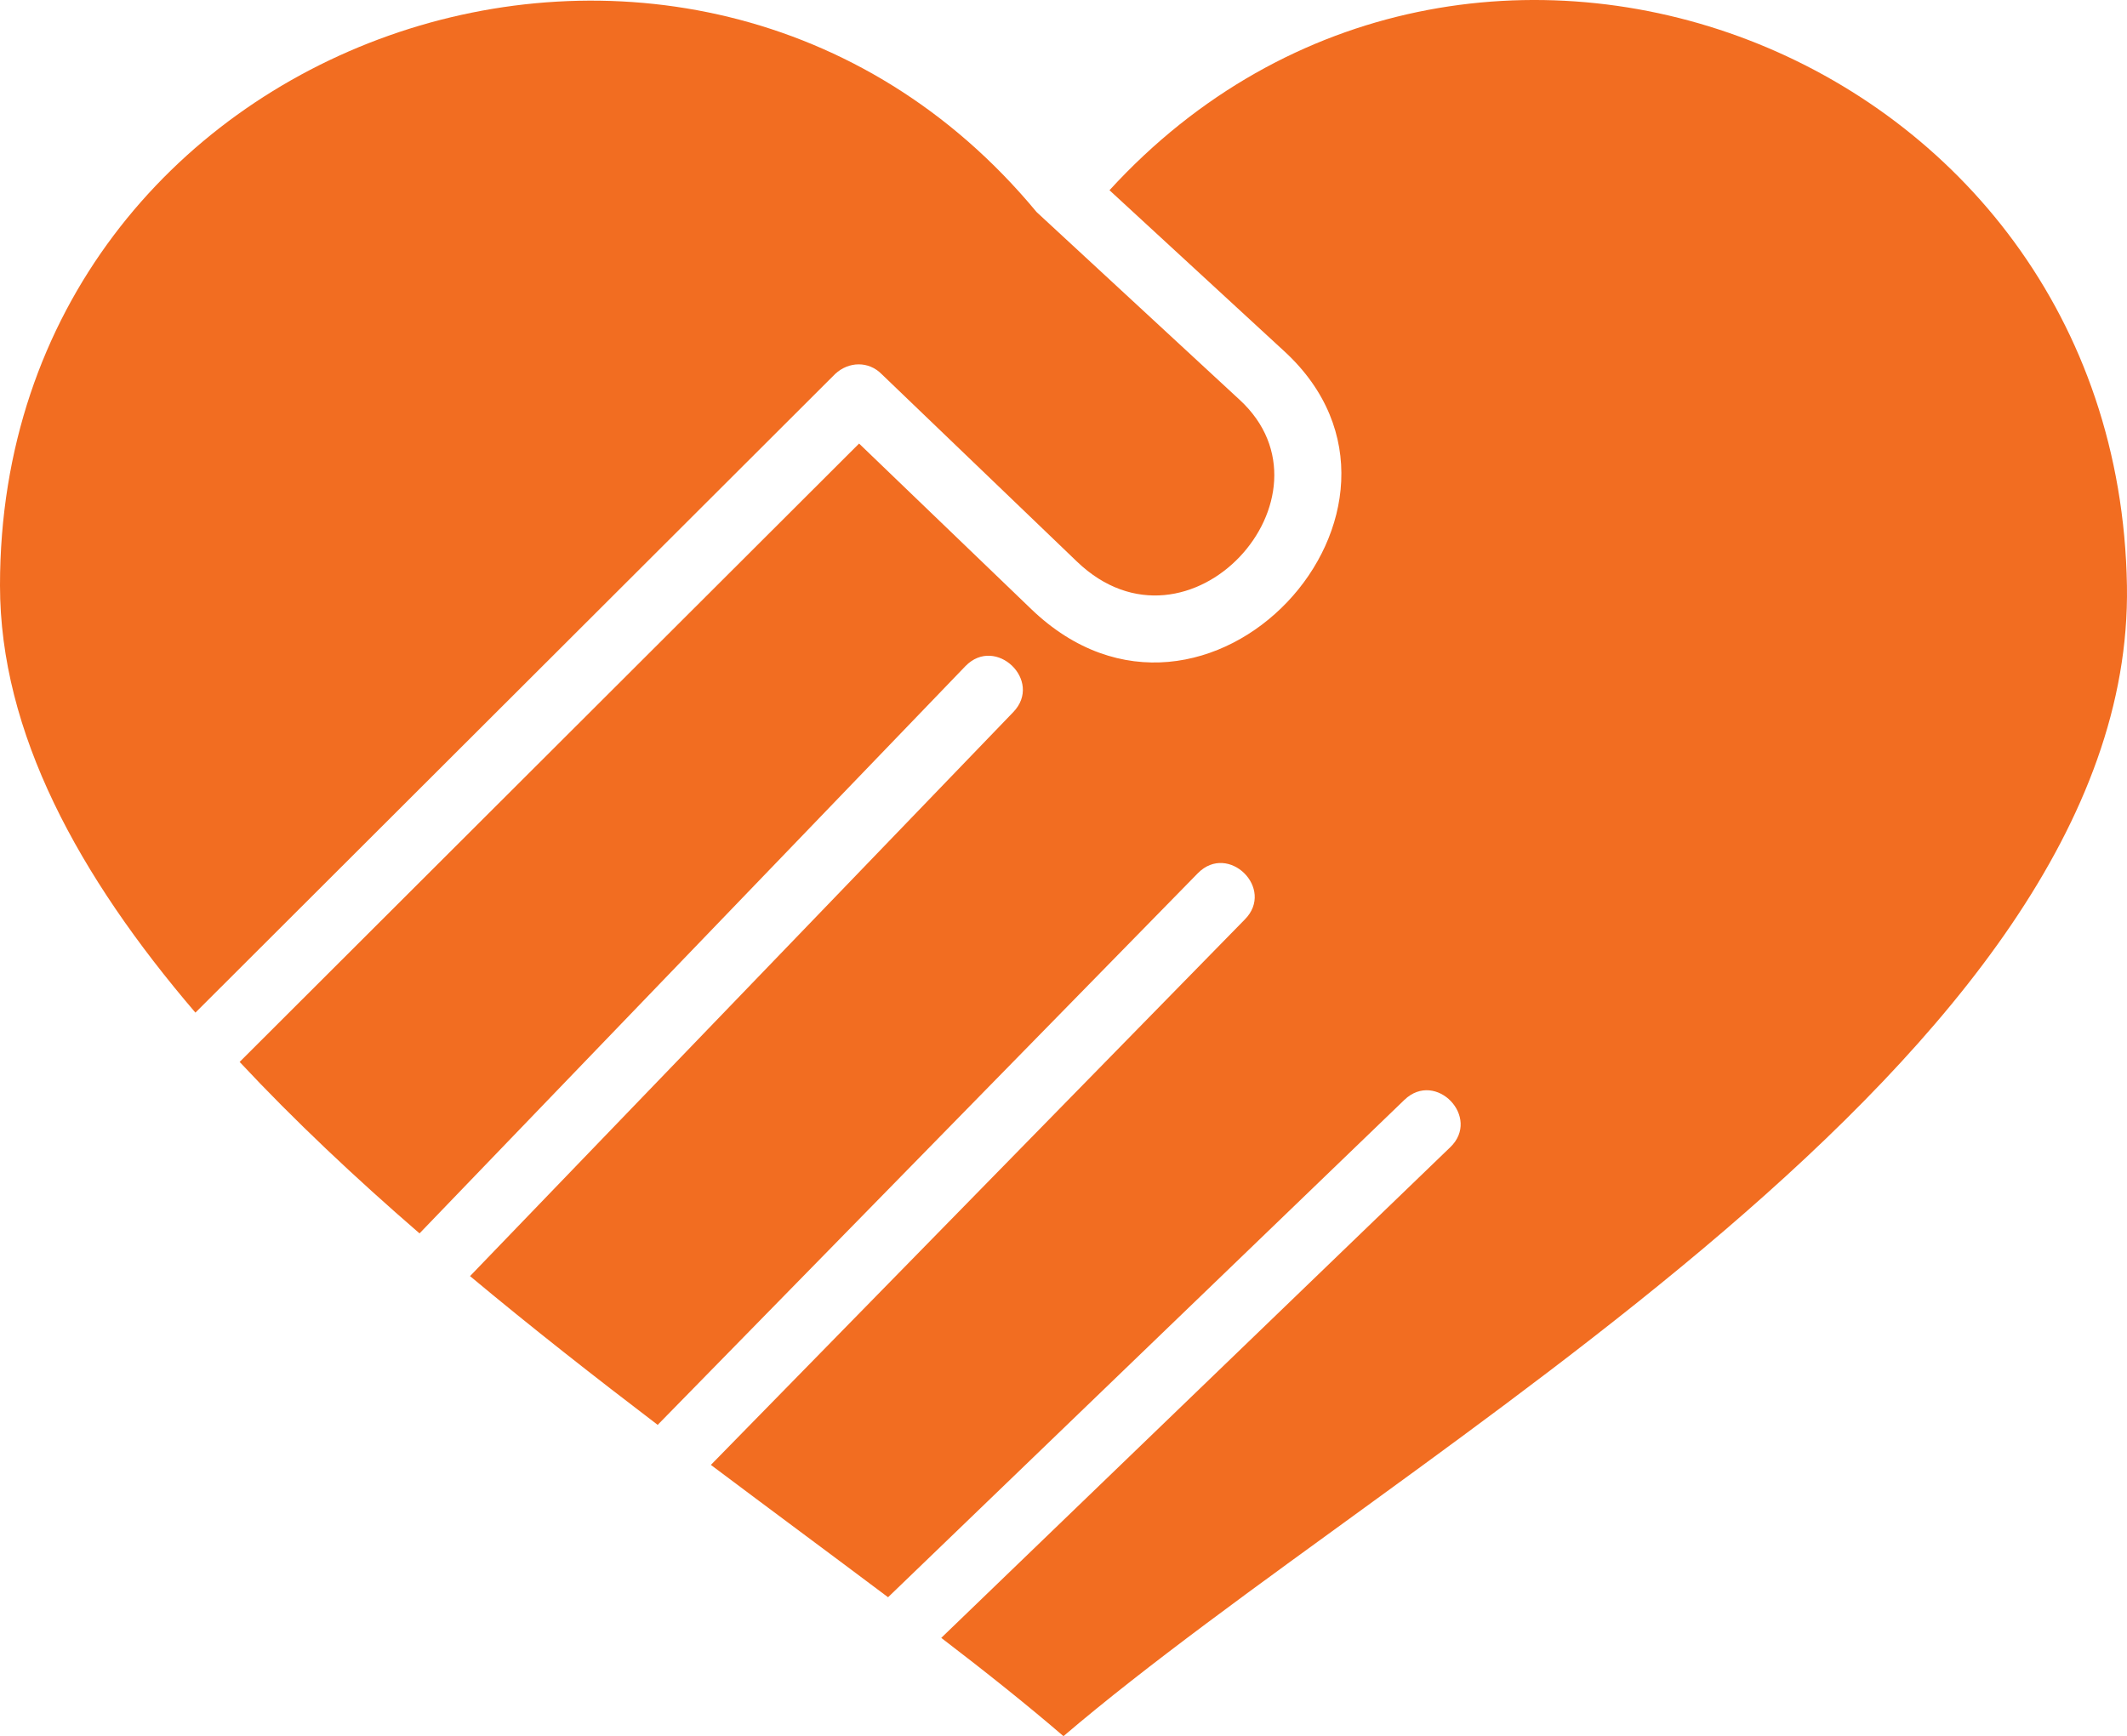
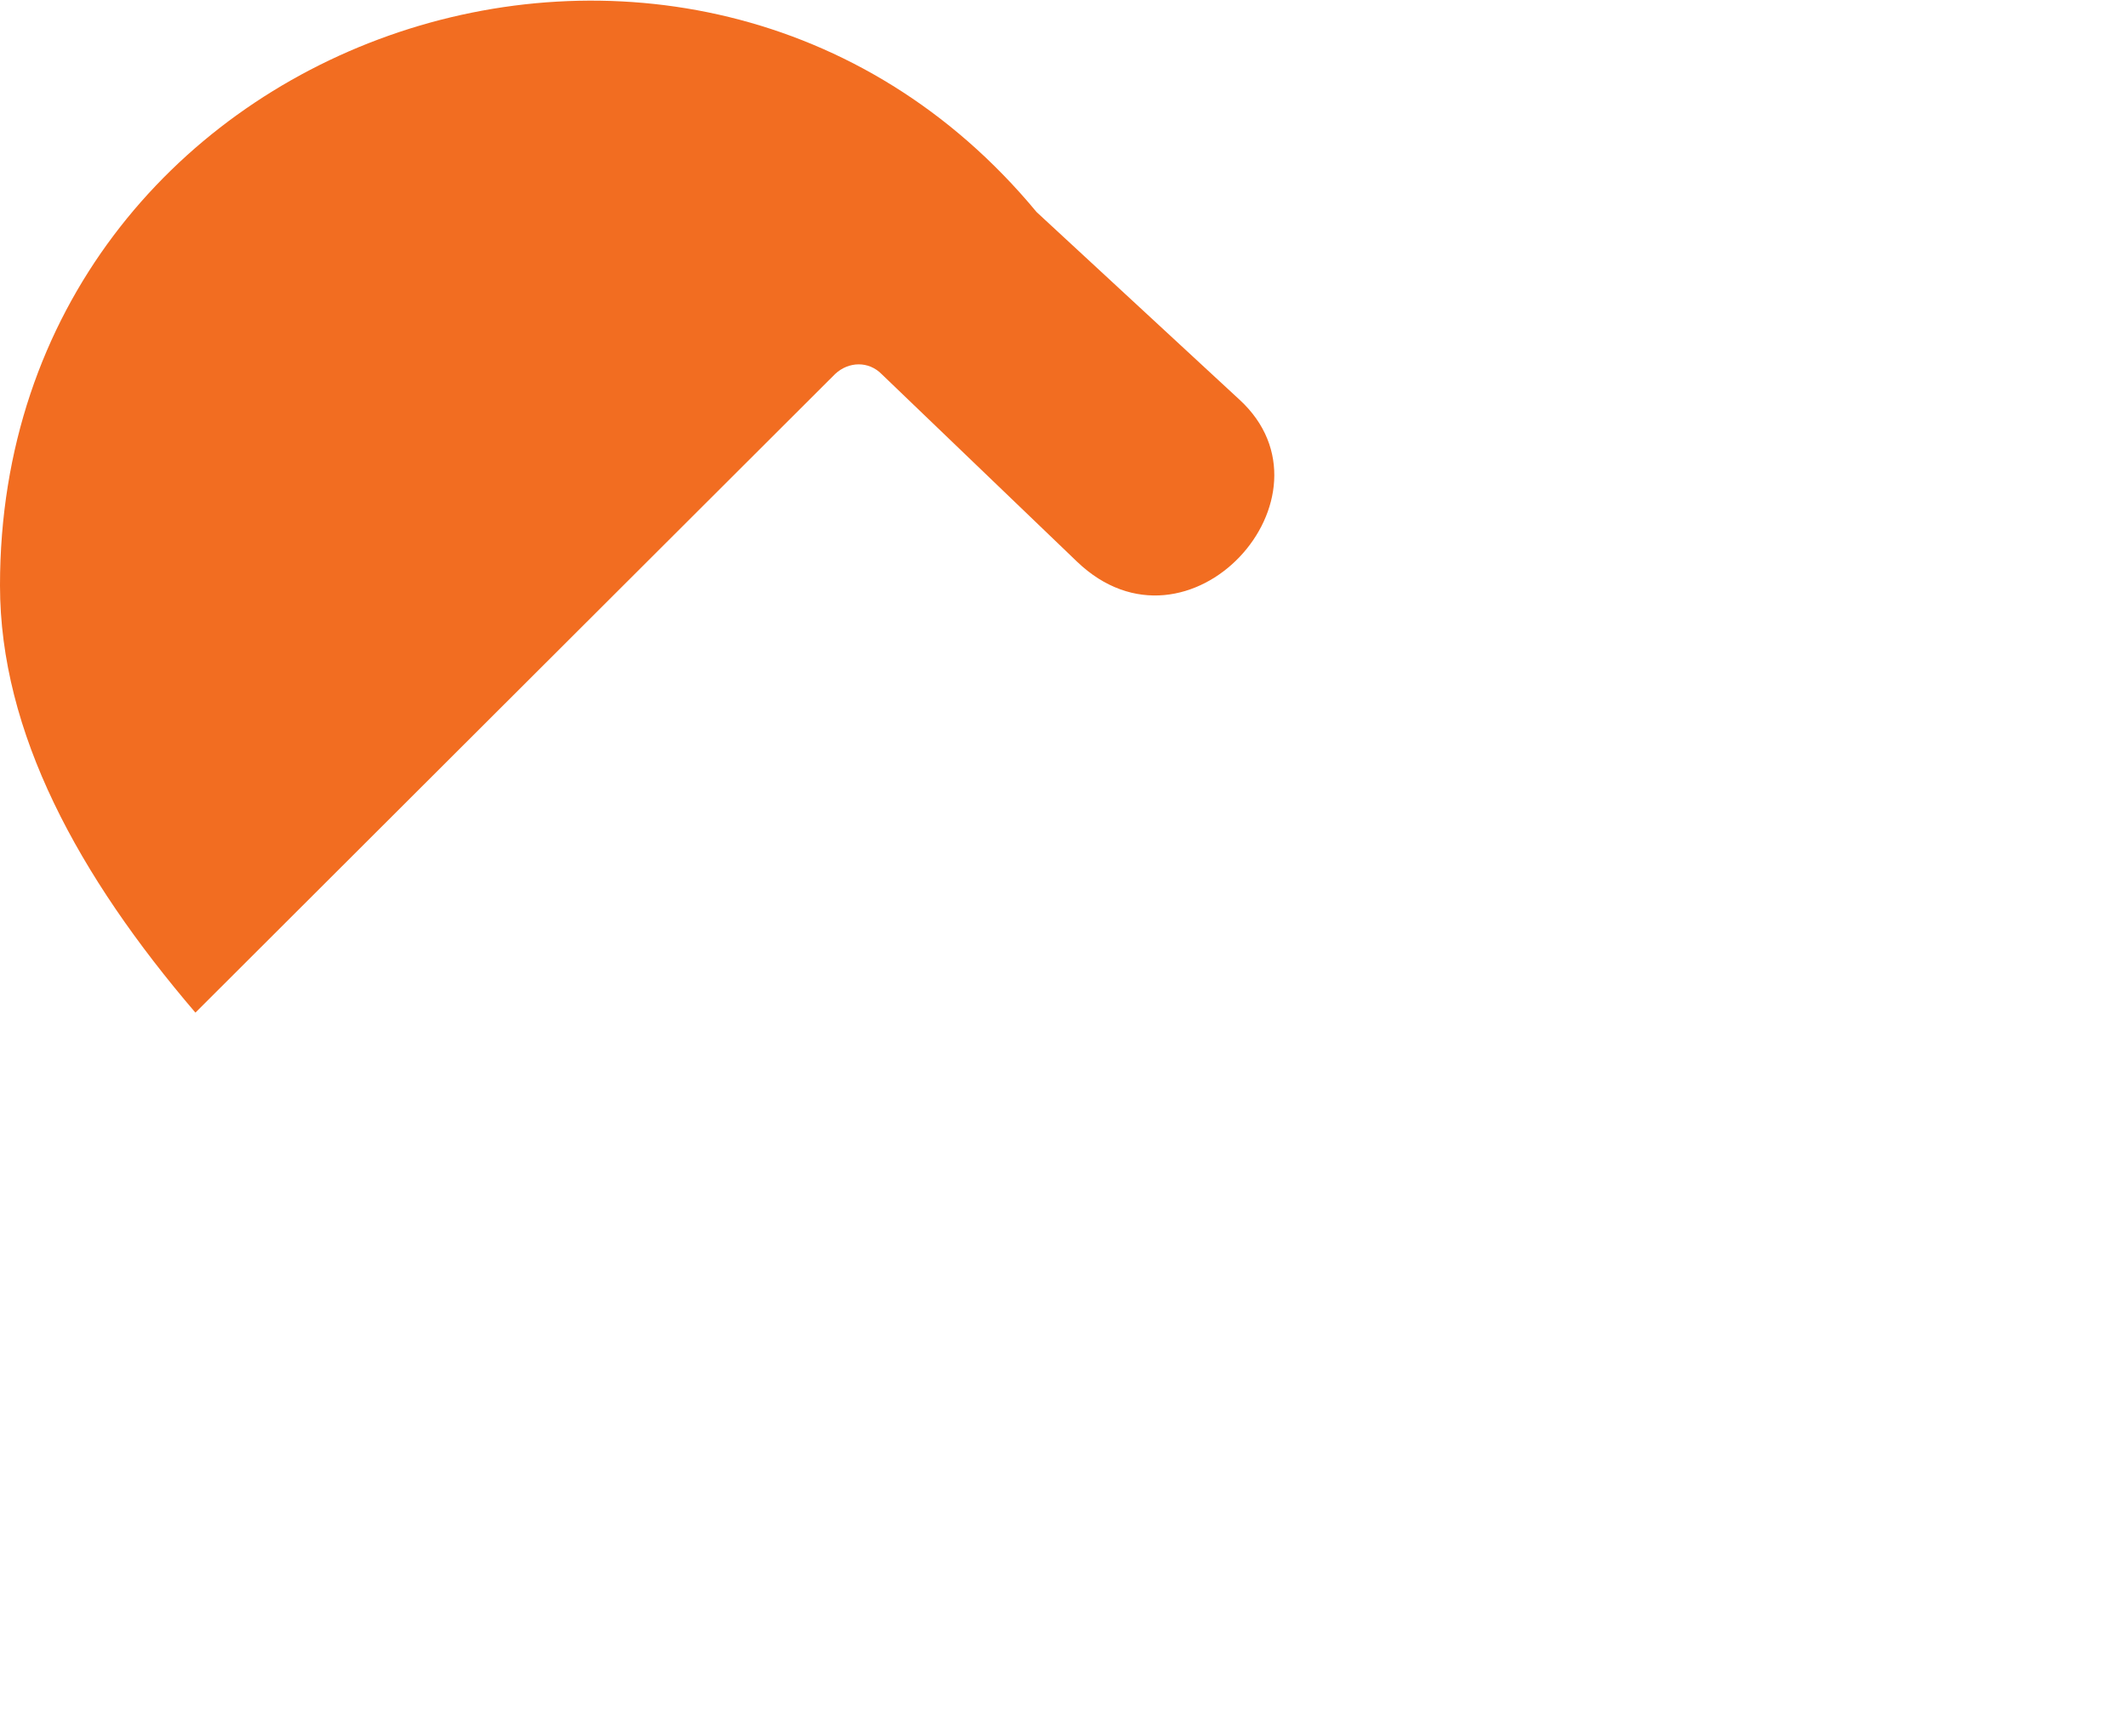
<svg xmlns="http://www.w3.org/2000/svg" version="1.1" id="Layer_1" x="0px" y="0px" width="455.565px" height="371.956px" viewBox="412.224 134.029 455.565 371.956" enable-background="new 412.224 134.029 455.565 371.956" xml:space="preserve">
  <g>
-     <path fill="#f26d21" d="M649.856,174.784l37.439,34.496c36.48,33.536-16.704,91.328-54.208,55.232l-36.864-35.456l-132.672,132.48   c11.712,12.544,24.769,24.832,38.528,36.736l116.928-121.537c6.464-6.656,16.704,3.136,10.24,9.856L512.896,407.424   c13.184,11.008,26.752,21.632,40.191,31.872L668.8,321.088c6.528-6.592,16.576,3.328,10.048,9.92L564.48,447.872   c12.607,9.472,25.344,18.88,37.951,28.352l110.593-106.56c6.72-6.464,16.512,3.776,9.792,10.176L613.824,484.928   c9.536,7.296,18.368,14.336,26.176,21.057c72.064-61.504,229.439-145.152,227.776-246.464   C865.855,144.192,726.208,91.328,649.856,174.784z" />
    <path fill="#f26d21" d="M634.24,179.456c-73.856-89.216-222.017-38.272-222.017,80c0,31.488,16.832,62.272,41.856,91.52l137.023-136.832   c2.881-2.688,7.168-2.816,9.984,0.064l41.792,40.128c23.937,22.976,57.344-14.016,34.816-34.688L634.24,179.456z" />
  </g>
</svg>